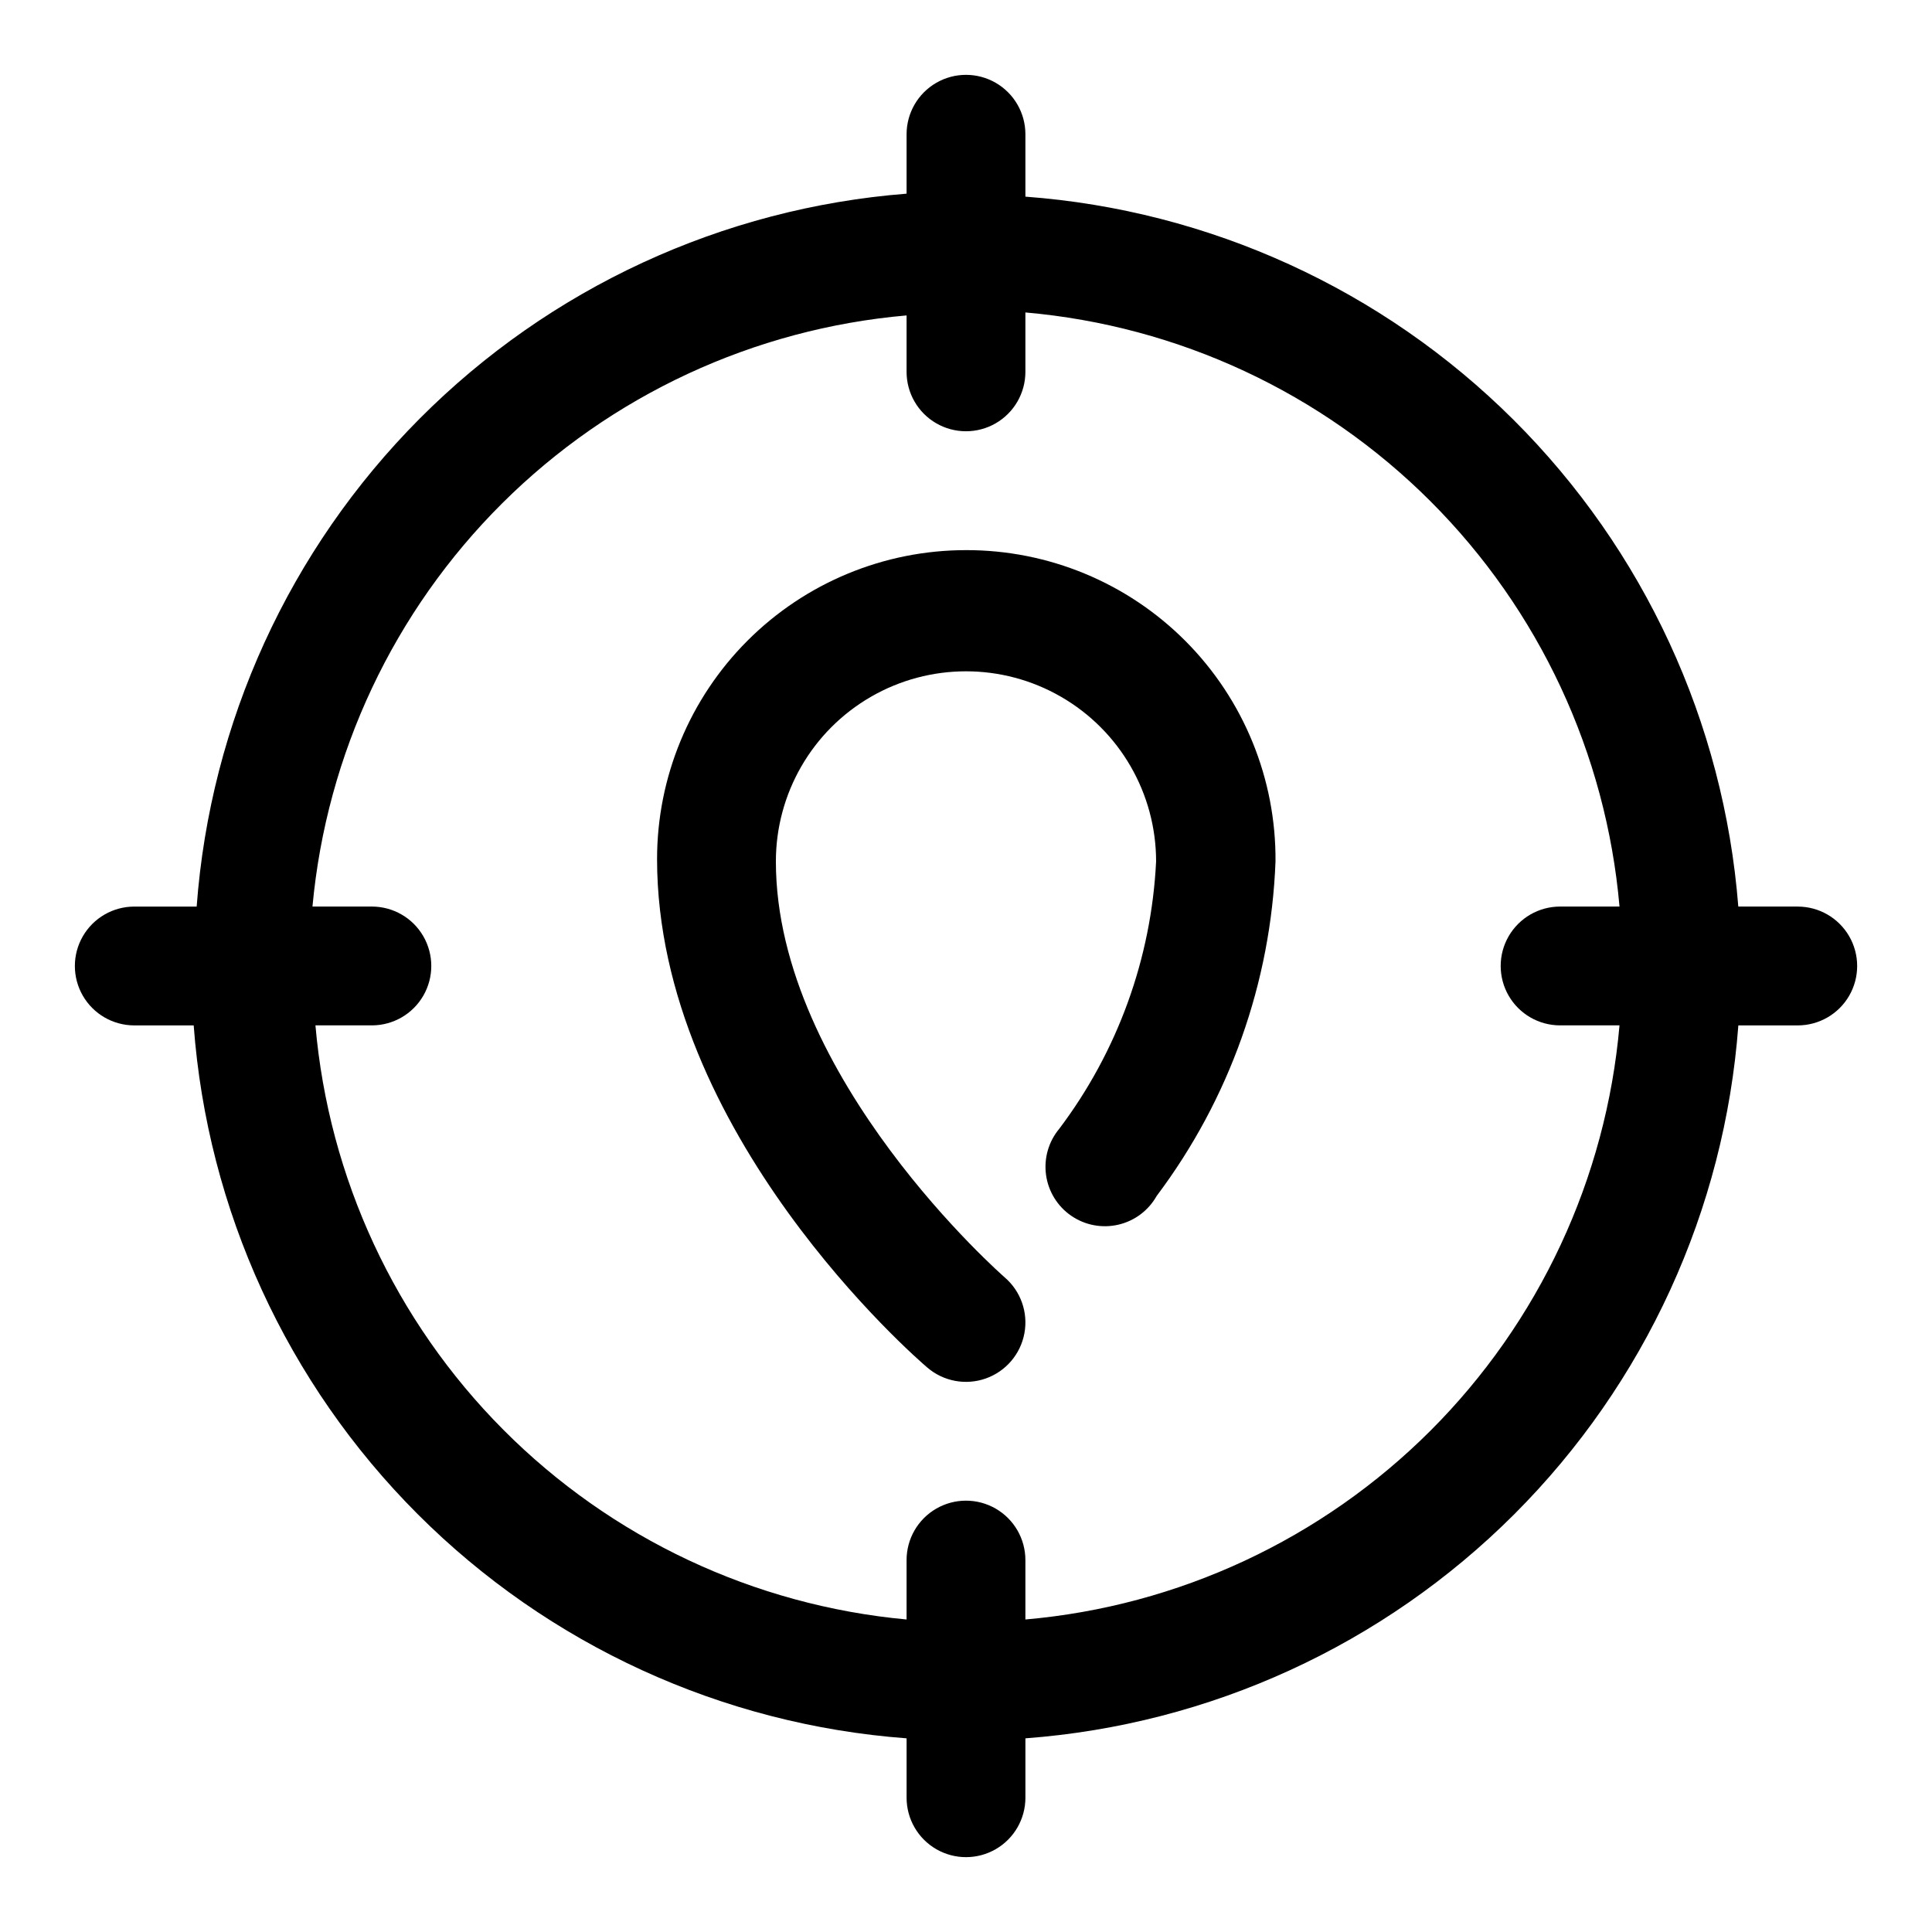
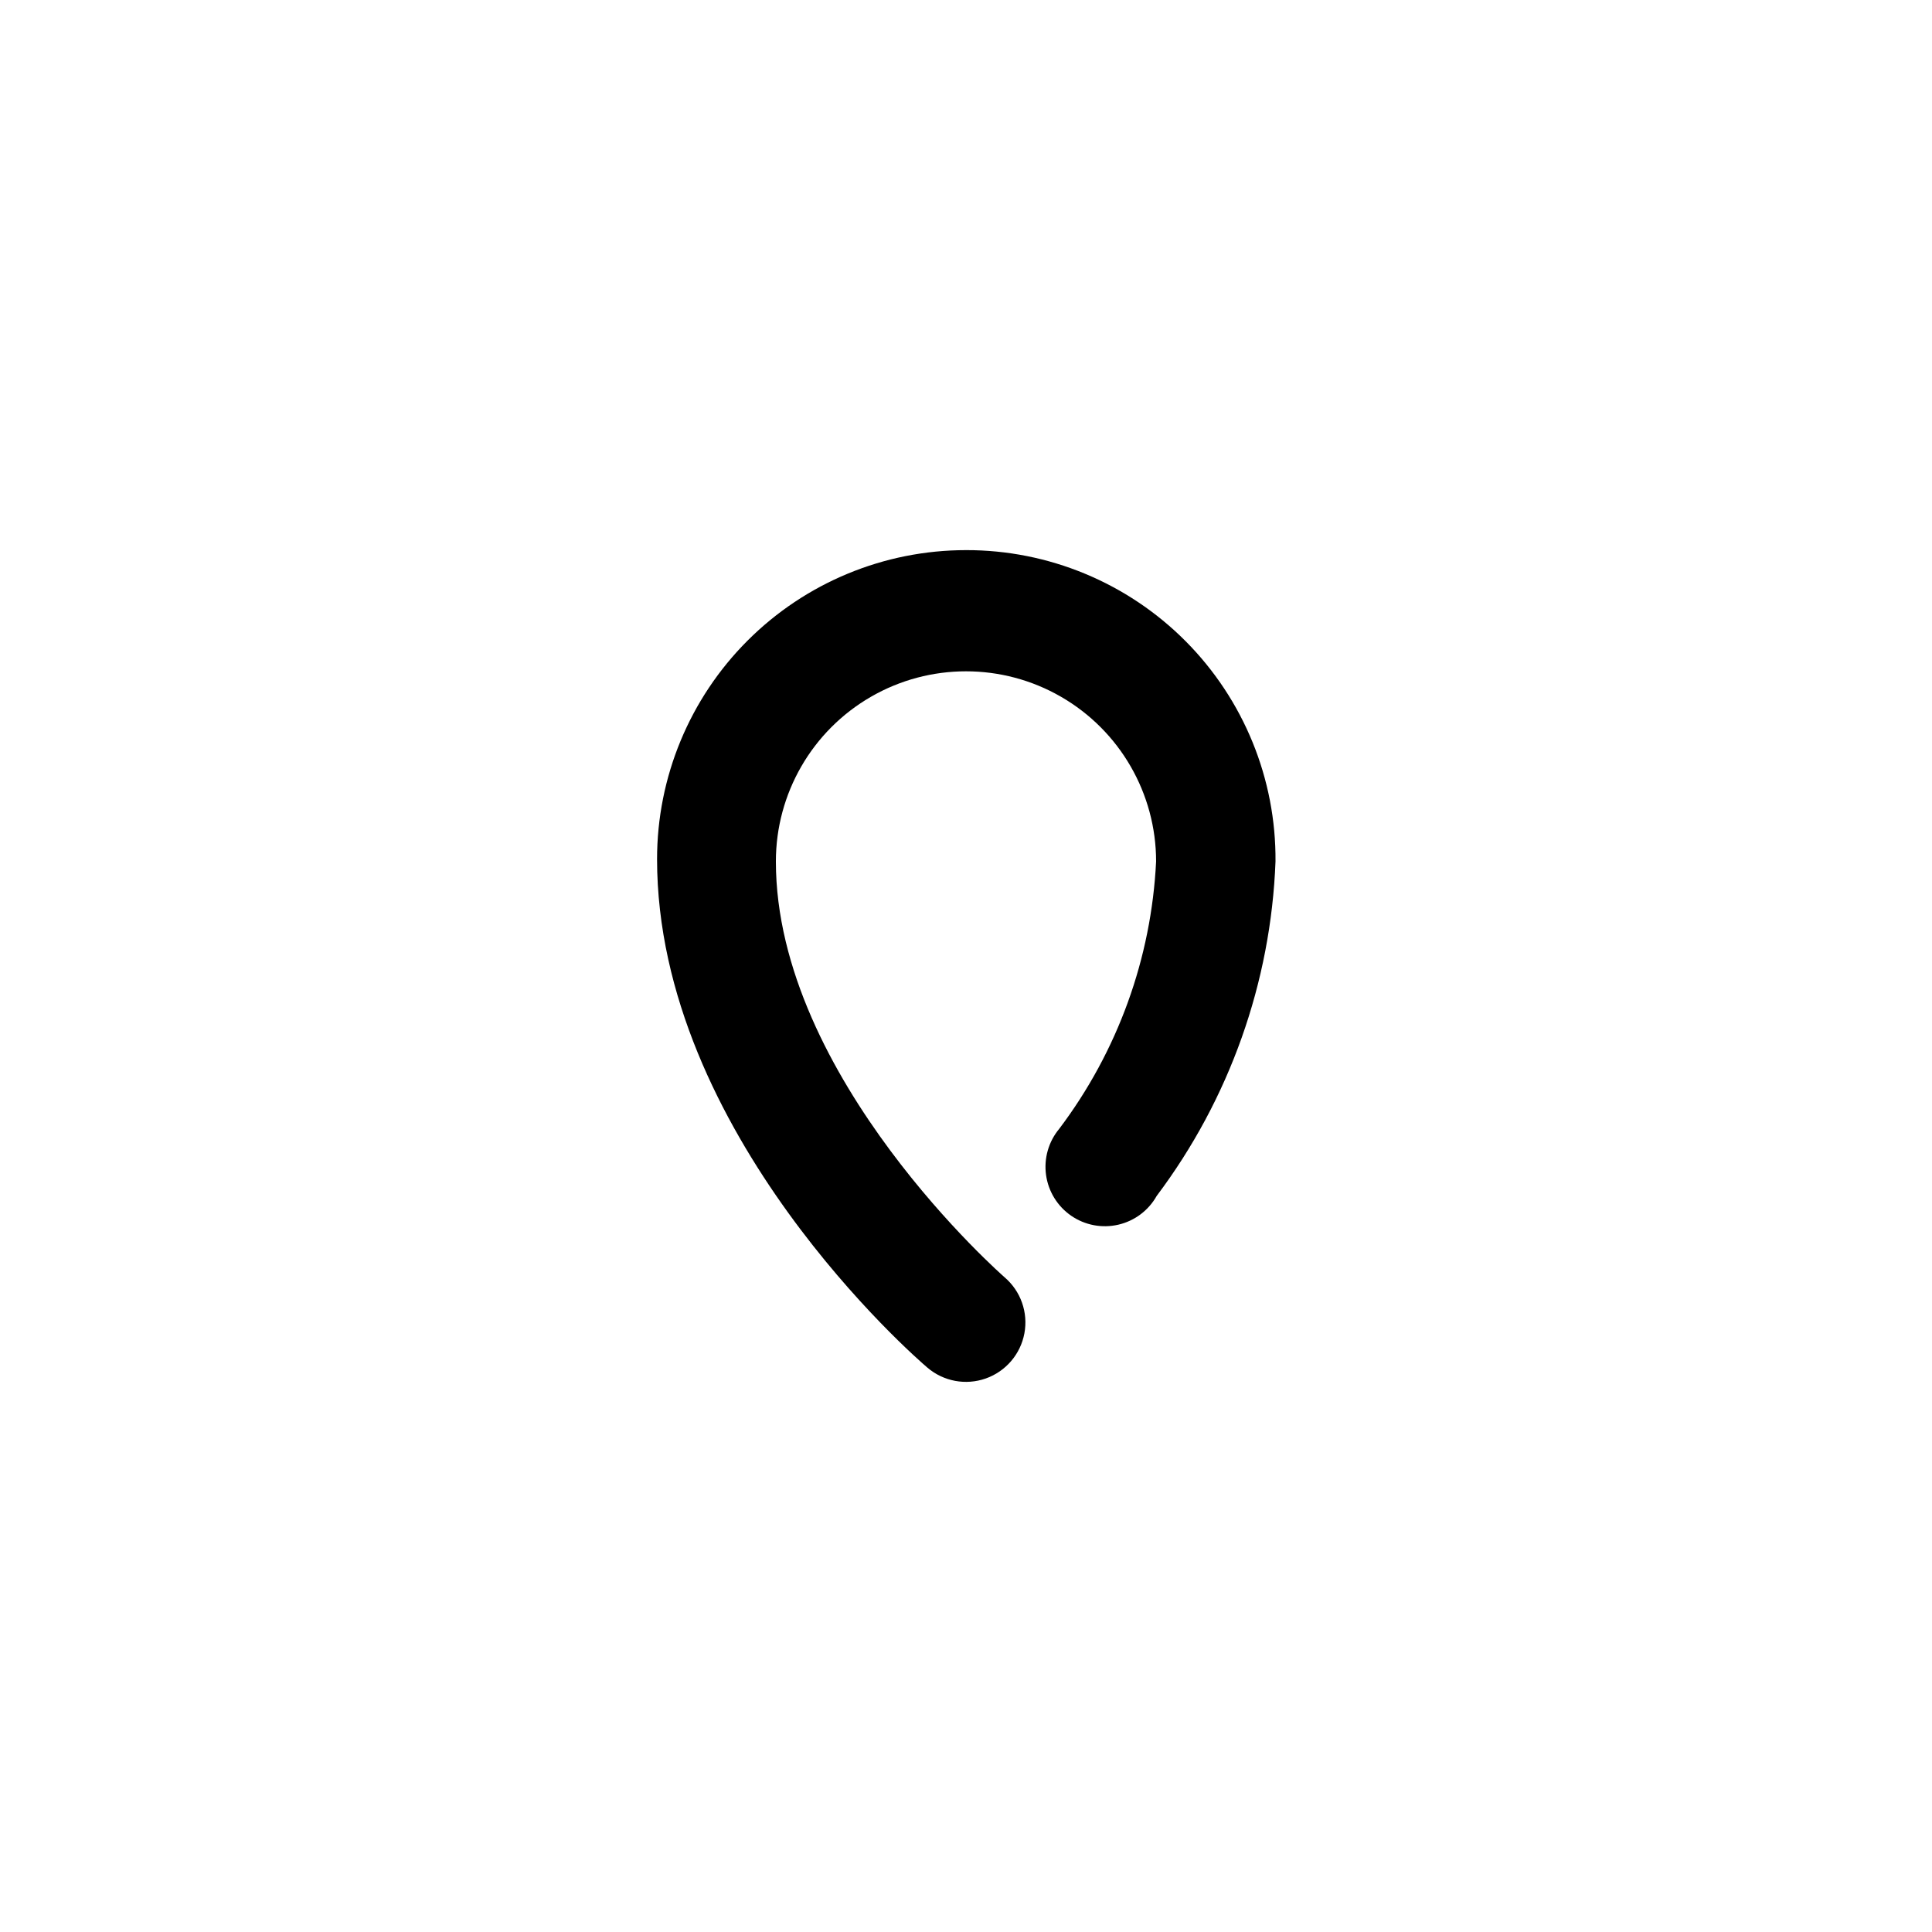
<svg xmlns="http://www.w3.org/2000/svg" fill="#000000" width="800px" height="800px" version="1.1" viewBox="144 144 512 512">
  <g>
-     <path d="m620.41 384.25h-15.742c-3.816-48.762-24.969-94.543-59.625-129.05s-80.527-55.473-129.3-59.086v-16.531c0-5.625-3-10.824-7.871-13.637s-10.875-2.812-15.746 0-7.871 8.012-7.871 13.637v15.742c-48.762 3.82-94.543 24.969-129.05 59.629-34.512 34.656-55.473 80.523-59.086 129.3h-16.531c-5.625 0-10.824 3-13.637 7.871s-2.812 10.875 0 15.746 8.012 7.871 13.637 7.871h15.742c3.637 48.902 24.711 94.871 59.387 129.55 34.672 34.672 80.641 55.746 129.54 59.383v15.742c0 5.625 3 10.824 7.871 13.637s10.875 2.812 15.746 0 7.871-8.012 7.871-13.637v-15.742c48.902-3.637 94.871-24.711 129.55-59.383 34.672-34.676 55.746-80.645 59.383-129.55h15.742c5.625 0 10.824-3 13.637-7.871s2.812-10.875 0-15.746-8.012-7.871-13.637-7.871zm-204.67 188.93v-15.746c0-5.625-3-10.82-7.871-13.633s-10.875-2.812-15.746 0-7.871 8.008-7.871 13.633v15.746c-40.422-3.723-78.254-21.527-106.89-50.305-28.633-28.773-46.246-66.695-49.766-107.14h14.957c5.625 0 10.82-3 13.633-7.871s2.812-10.875 0-15.746-8.008-7.871-13.633-7.871h-15.746c3.723-40.422 21.527-78.254 50.305-106.89 28.777-28.633 66.695-46.246 107.14-49.766v14.957c0 5.625 3 10.82 7.871 13.633s10.875 2.812 15.746 0 7.871-8.008 7.871-13.633v-15.746c40.566 3.547 78.582 21.273 107.38 50.066 28.793 28.793 46.52 66.812 50.066 107.38h-15.746c-5.625 0-10.82 3-13.633 7.871s-2.812 10.875 0 15.746 8.008 7.871 13.633 7.871h15.746c-3.547 40.566-21.273 78.582-50.066 107.38-28.793 28.793-66.809 46.52-107.38 50.066z" />
    <path d="m400 289.79c-21.715 0-42.539 8.625-57.891 23.98-15.355 15.352-23.98 36.176-23.98 57.891 0 72.578 68.645 132.25 71.637 134.77 4.273 3.656 10.176 4.754 15.477 2.879 5.305-1.875 9.207-6.438 10.234-11.965 1.031-5.531-0.969-11.191-5.246-14.848 0 0-60.613-52.898-60.613-110.21 0-18 9.602-34.633 25.191-43.633 15.586-9 34.793-9 50.379 0 15.59 9 25.191 25.633 25.191 43.633-1.25 25.656-10.191 50.344-25.664 70.848-2.832 3.398-4.106 7.836-3.504 12.223 0.602 4.383 3.019 8.312 6.664 10.824 3.644 2.512 8.18 3.371 12.492 2.371s8.004-3.766 10.168-7.625c19.285-25.648 30.273-56.574 31.488-88.641 0.168-21.848-8.402-42.859-23.809-58.355-15.406-15.492-36.367-24.188-58.215-24.145z" />
  </g>
</svg>